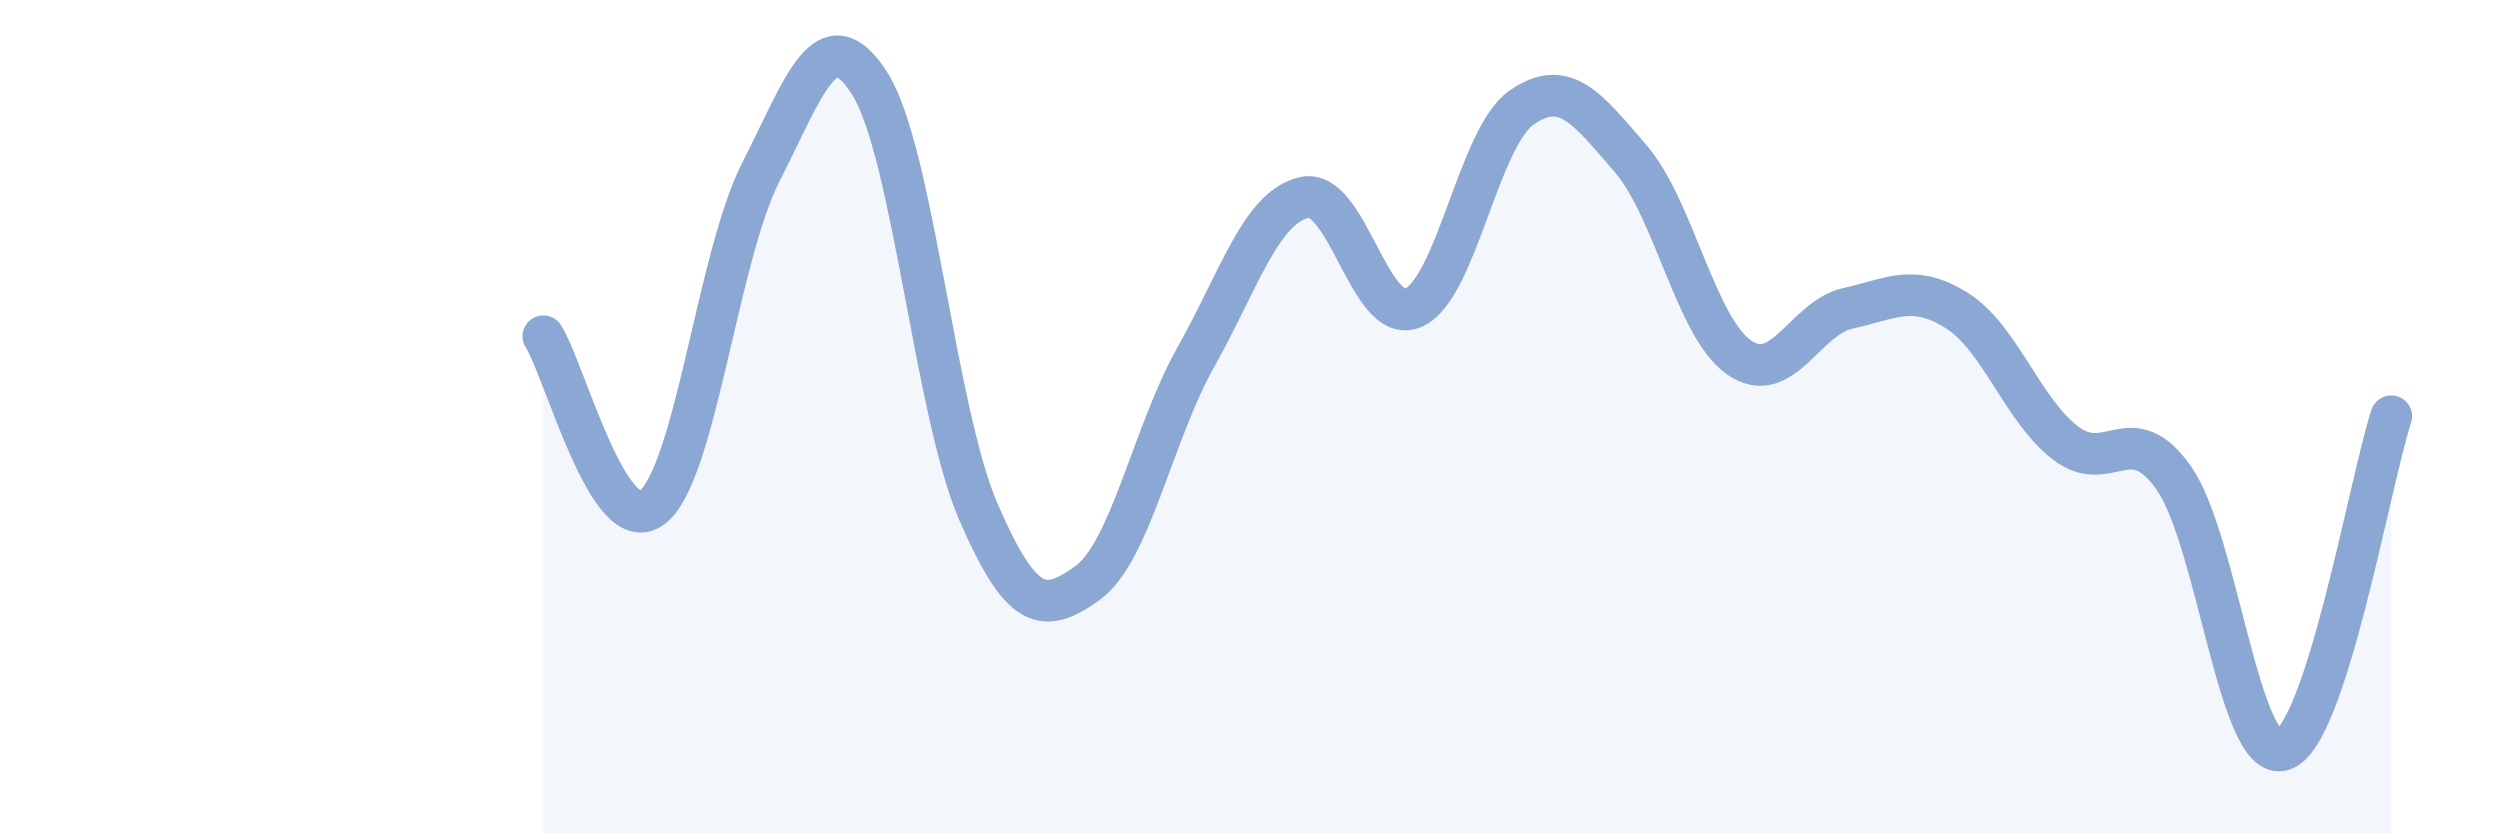
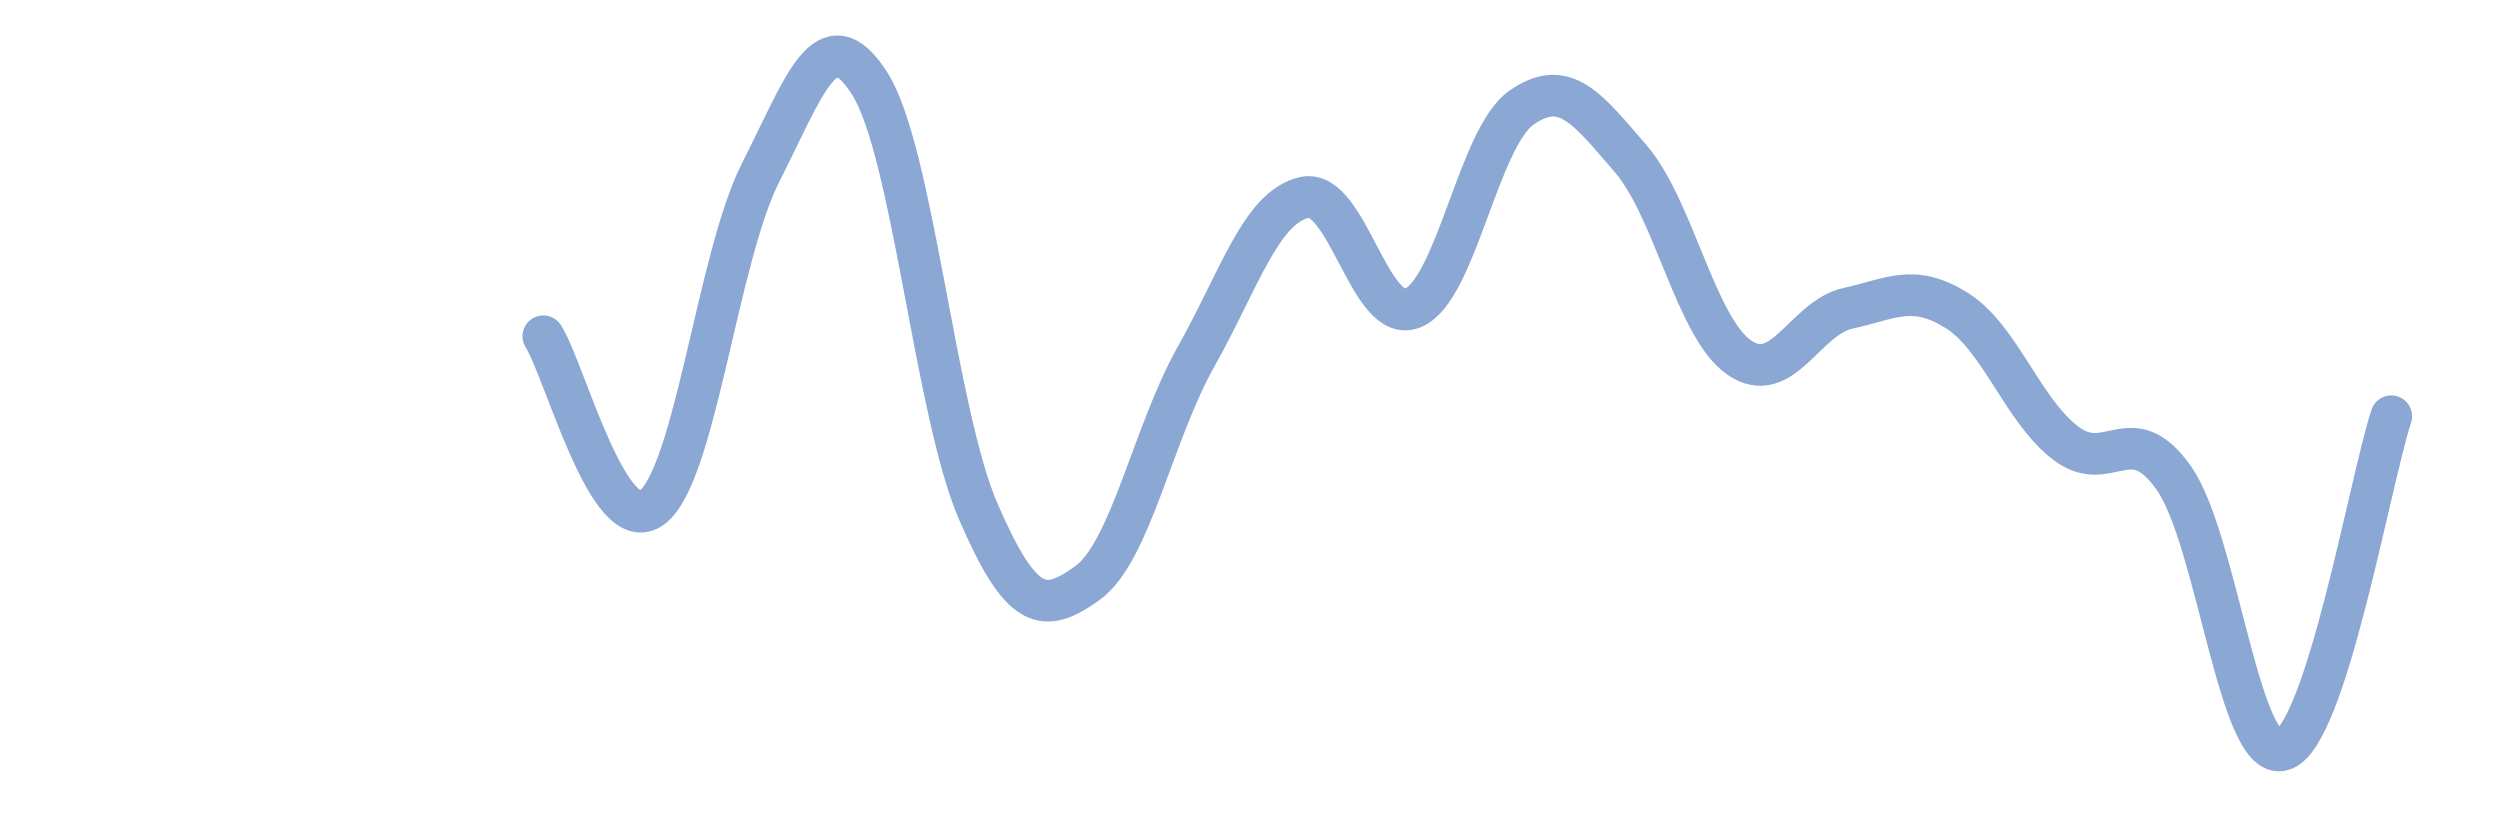
<svg xmlns="http://www.w3.org/2000/svg" width="60" height="20" viewBox="0 0 60 20">
-   <path d="M 13.04,8.07 C 13.56,8.89 14.61,12.97 15.65,12.18 C 16.69,11.39 17.22,6.17 18.26,4.13 C 19.3,2.09 19.83,0.37 20.87,2 C 21.91,3.63 22.44,9.88 23.48,12.28 C 24.52,14.68 25.05,14.74 26.09,14 C 27.13,13.26 27.66,10.42 28.7,8.57 C 29.74,6.72 30.26,4.98 31.3,4.74 C 32.34,4.5 32.87,7.82 33.91,7.39 C 34.95,6.96 35.48,3.3 36.52,2.58 C 37.56,1.86 38.09,2.6 39.13,3.8 C 40.17,5 40.7,7.86 41.74,8.58 C 42.78,9.3 43.31,7.63 44.35,7.4 C 45.39,7.17 45.92,6.8 46.96,7.45 C 48,8.1 48.53,9.83 49.57,10.63 C 50.61,11.43 51.13,10 52.17,11.47 C 53.21,12.94 53.74,18.3 54.78,18 C 55.82,17.7 56.87,11.59 57.39,9.99L57.39 20L13.04 20Z" fill="#8ba7d3" opacity="0.1" stroke-linecap="round" stroke-linejoin="round" />
  <path d="M 13.04,8.07 C 13.56,8.89 14.61,12.97 15.65,12.18 C 16.69,11.39 17.22,6.17 18.26,4.13 C 19.3,2.09 19.83,0.37 20.87,2 C 21.91,3.63 22.44,9.88 23.48,12.28 C 24.52,14.68 25.05,14.74 26.09,14 C 27.13,13.26 27.66,10.42 28.7,8.57 C 29.74,6.72 30.26,4.98 31.3,4.74 C 32.34,4.5 32.87,7.82 33.91,7.39 C 34.95,6.96 35.48,3.3 36.52,2.58 C 37.56,1.86 38.09,2.6 39.13,3.8 C 40.17,5 40.7,7.86 41.74,8.58 C 42.78,9.3 43.31,7.63 44.35,7.4 C 45.39,7.17 45.92,6.8 46.96,7.45 C 48,8.1 48.53,9.83 49.57,10.63 C 50.61,11.43 51.13,10 52.17,11.47 C 53.21,12.94 53.74,18.3 54.78,18 C 55.82,17.7 56.87,11.59 57.39,9.99" stroke="#8ba7d3" stroke-width="1" fill="none" stroke-linecap="round" stroke-linejoin="round" />
</svg>